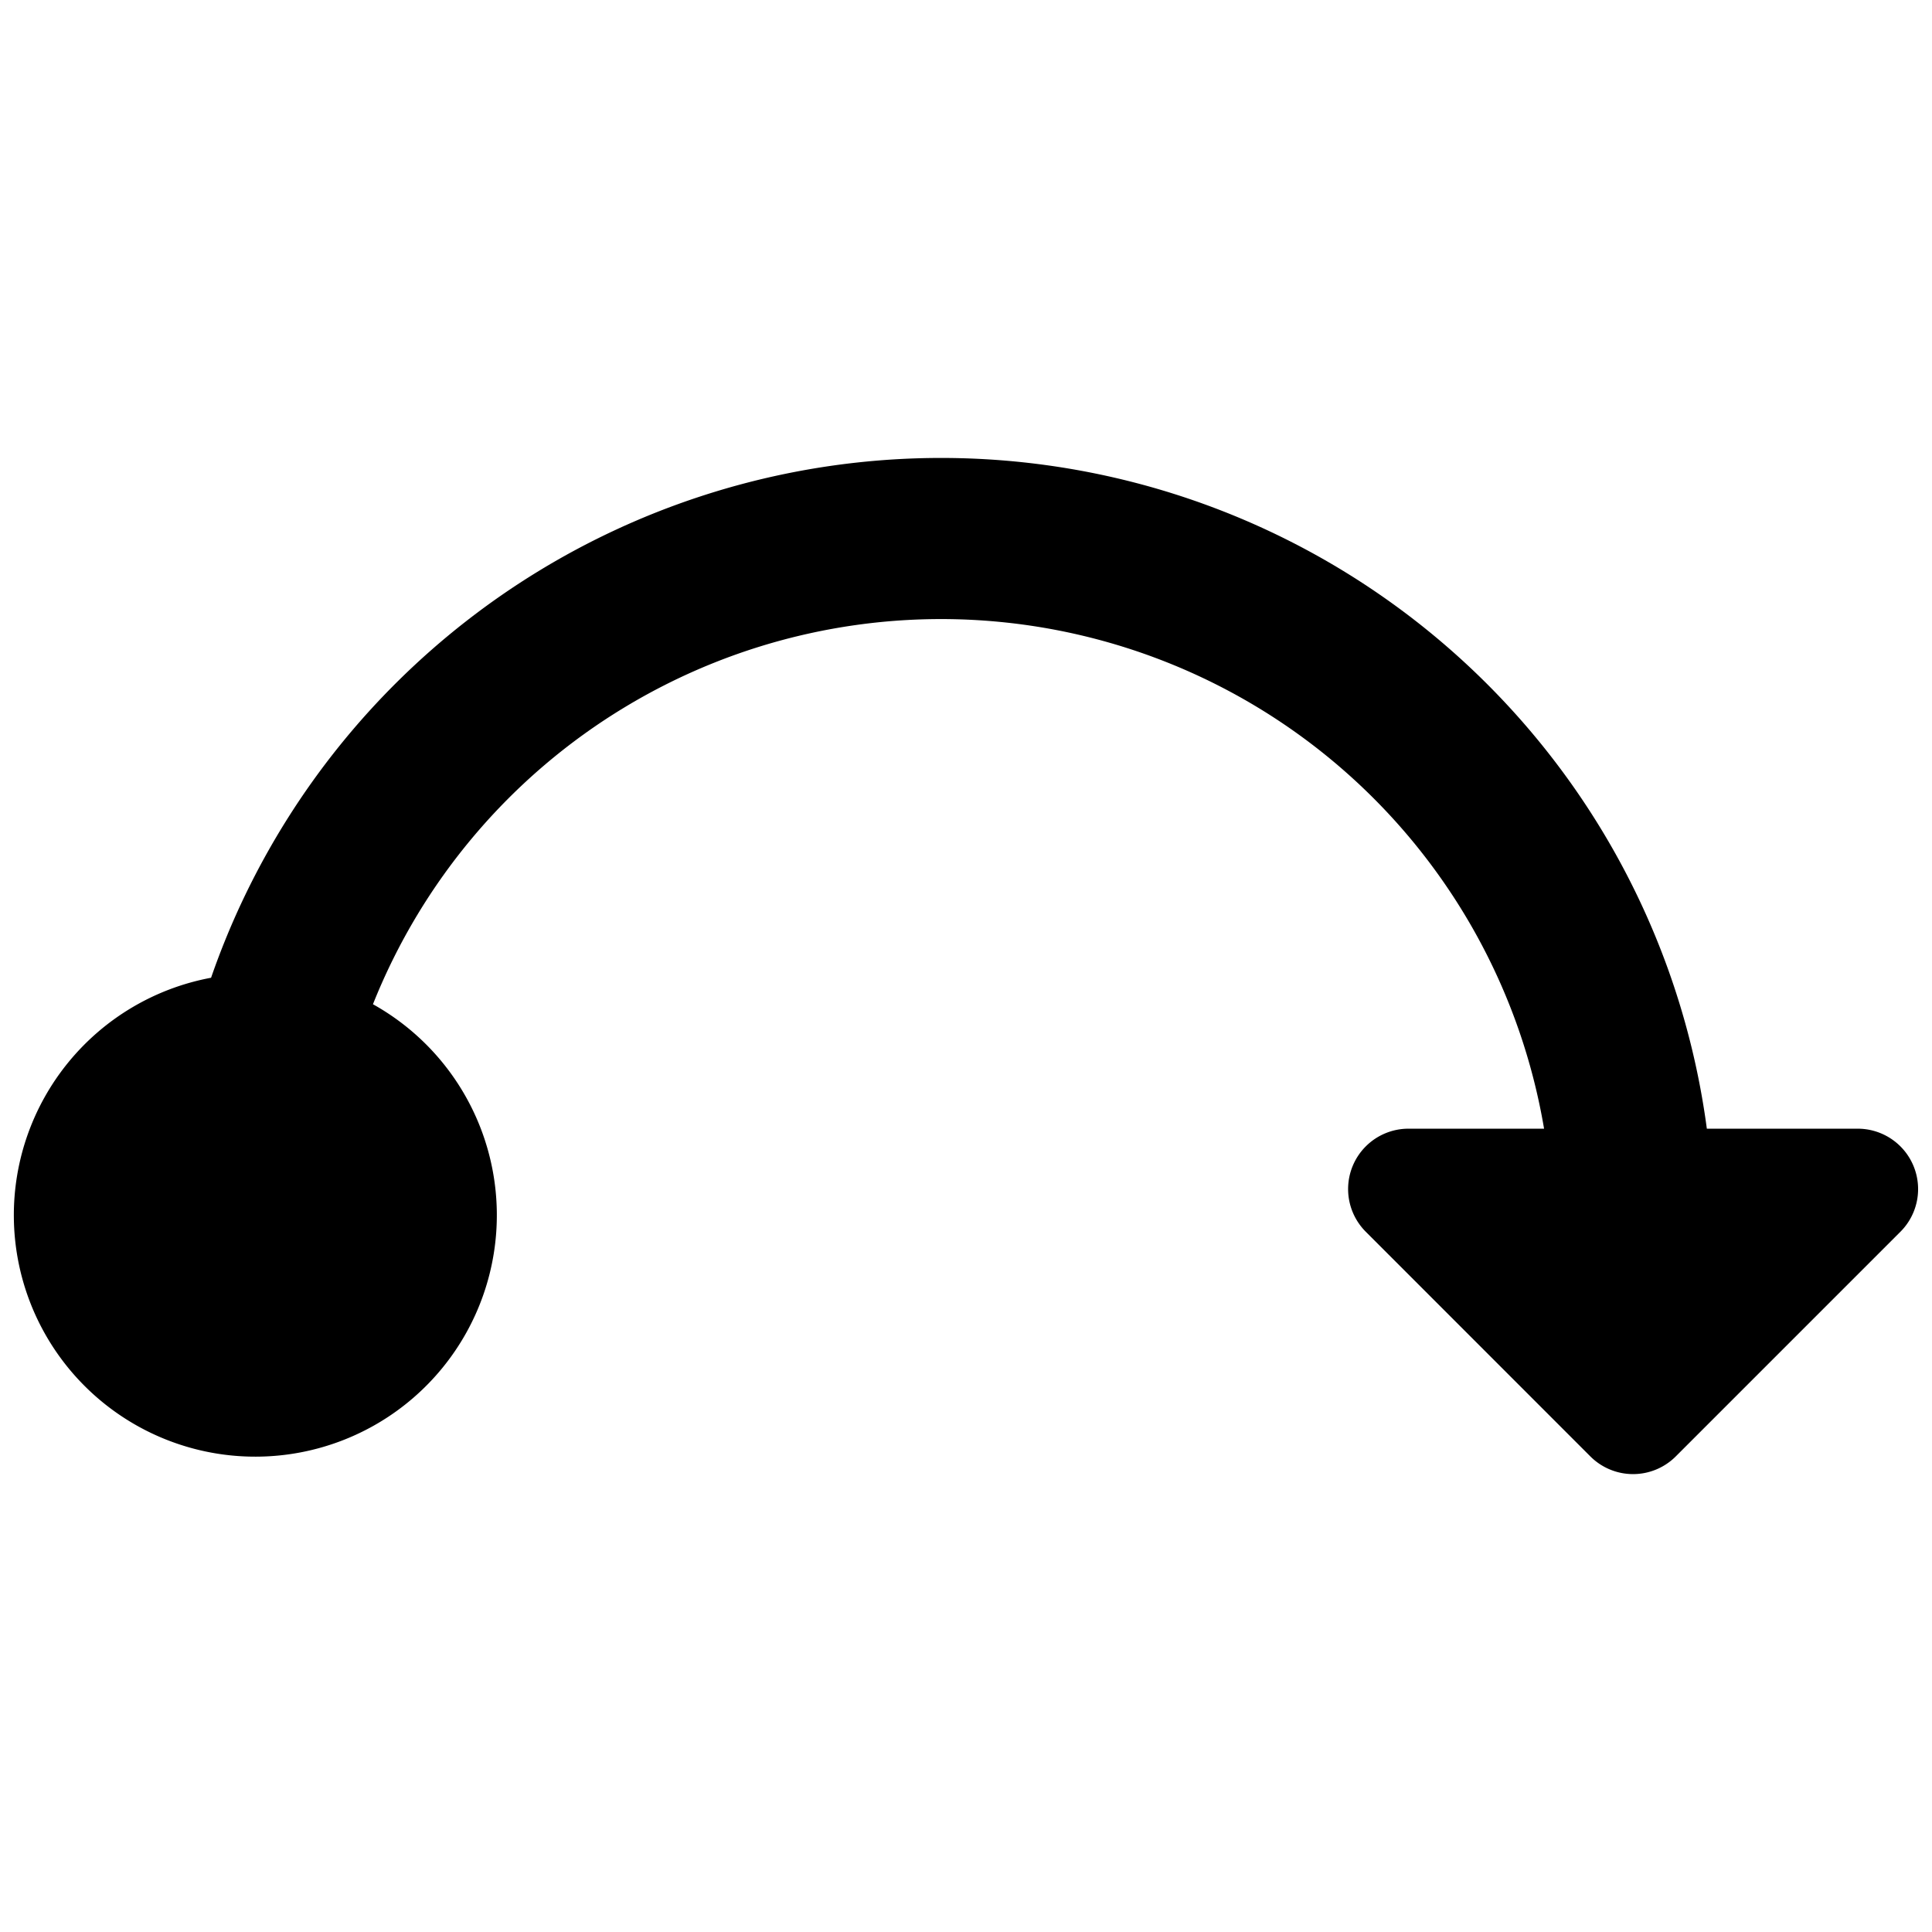
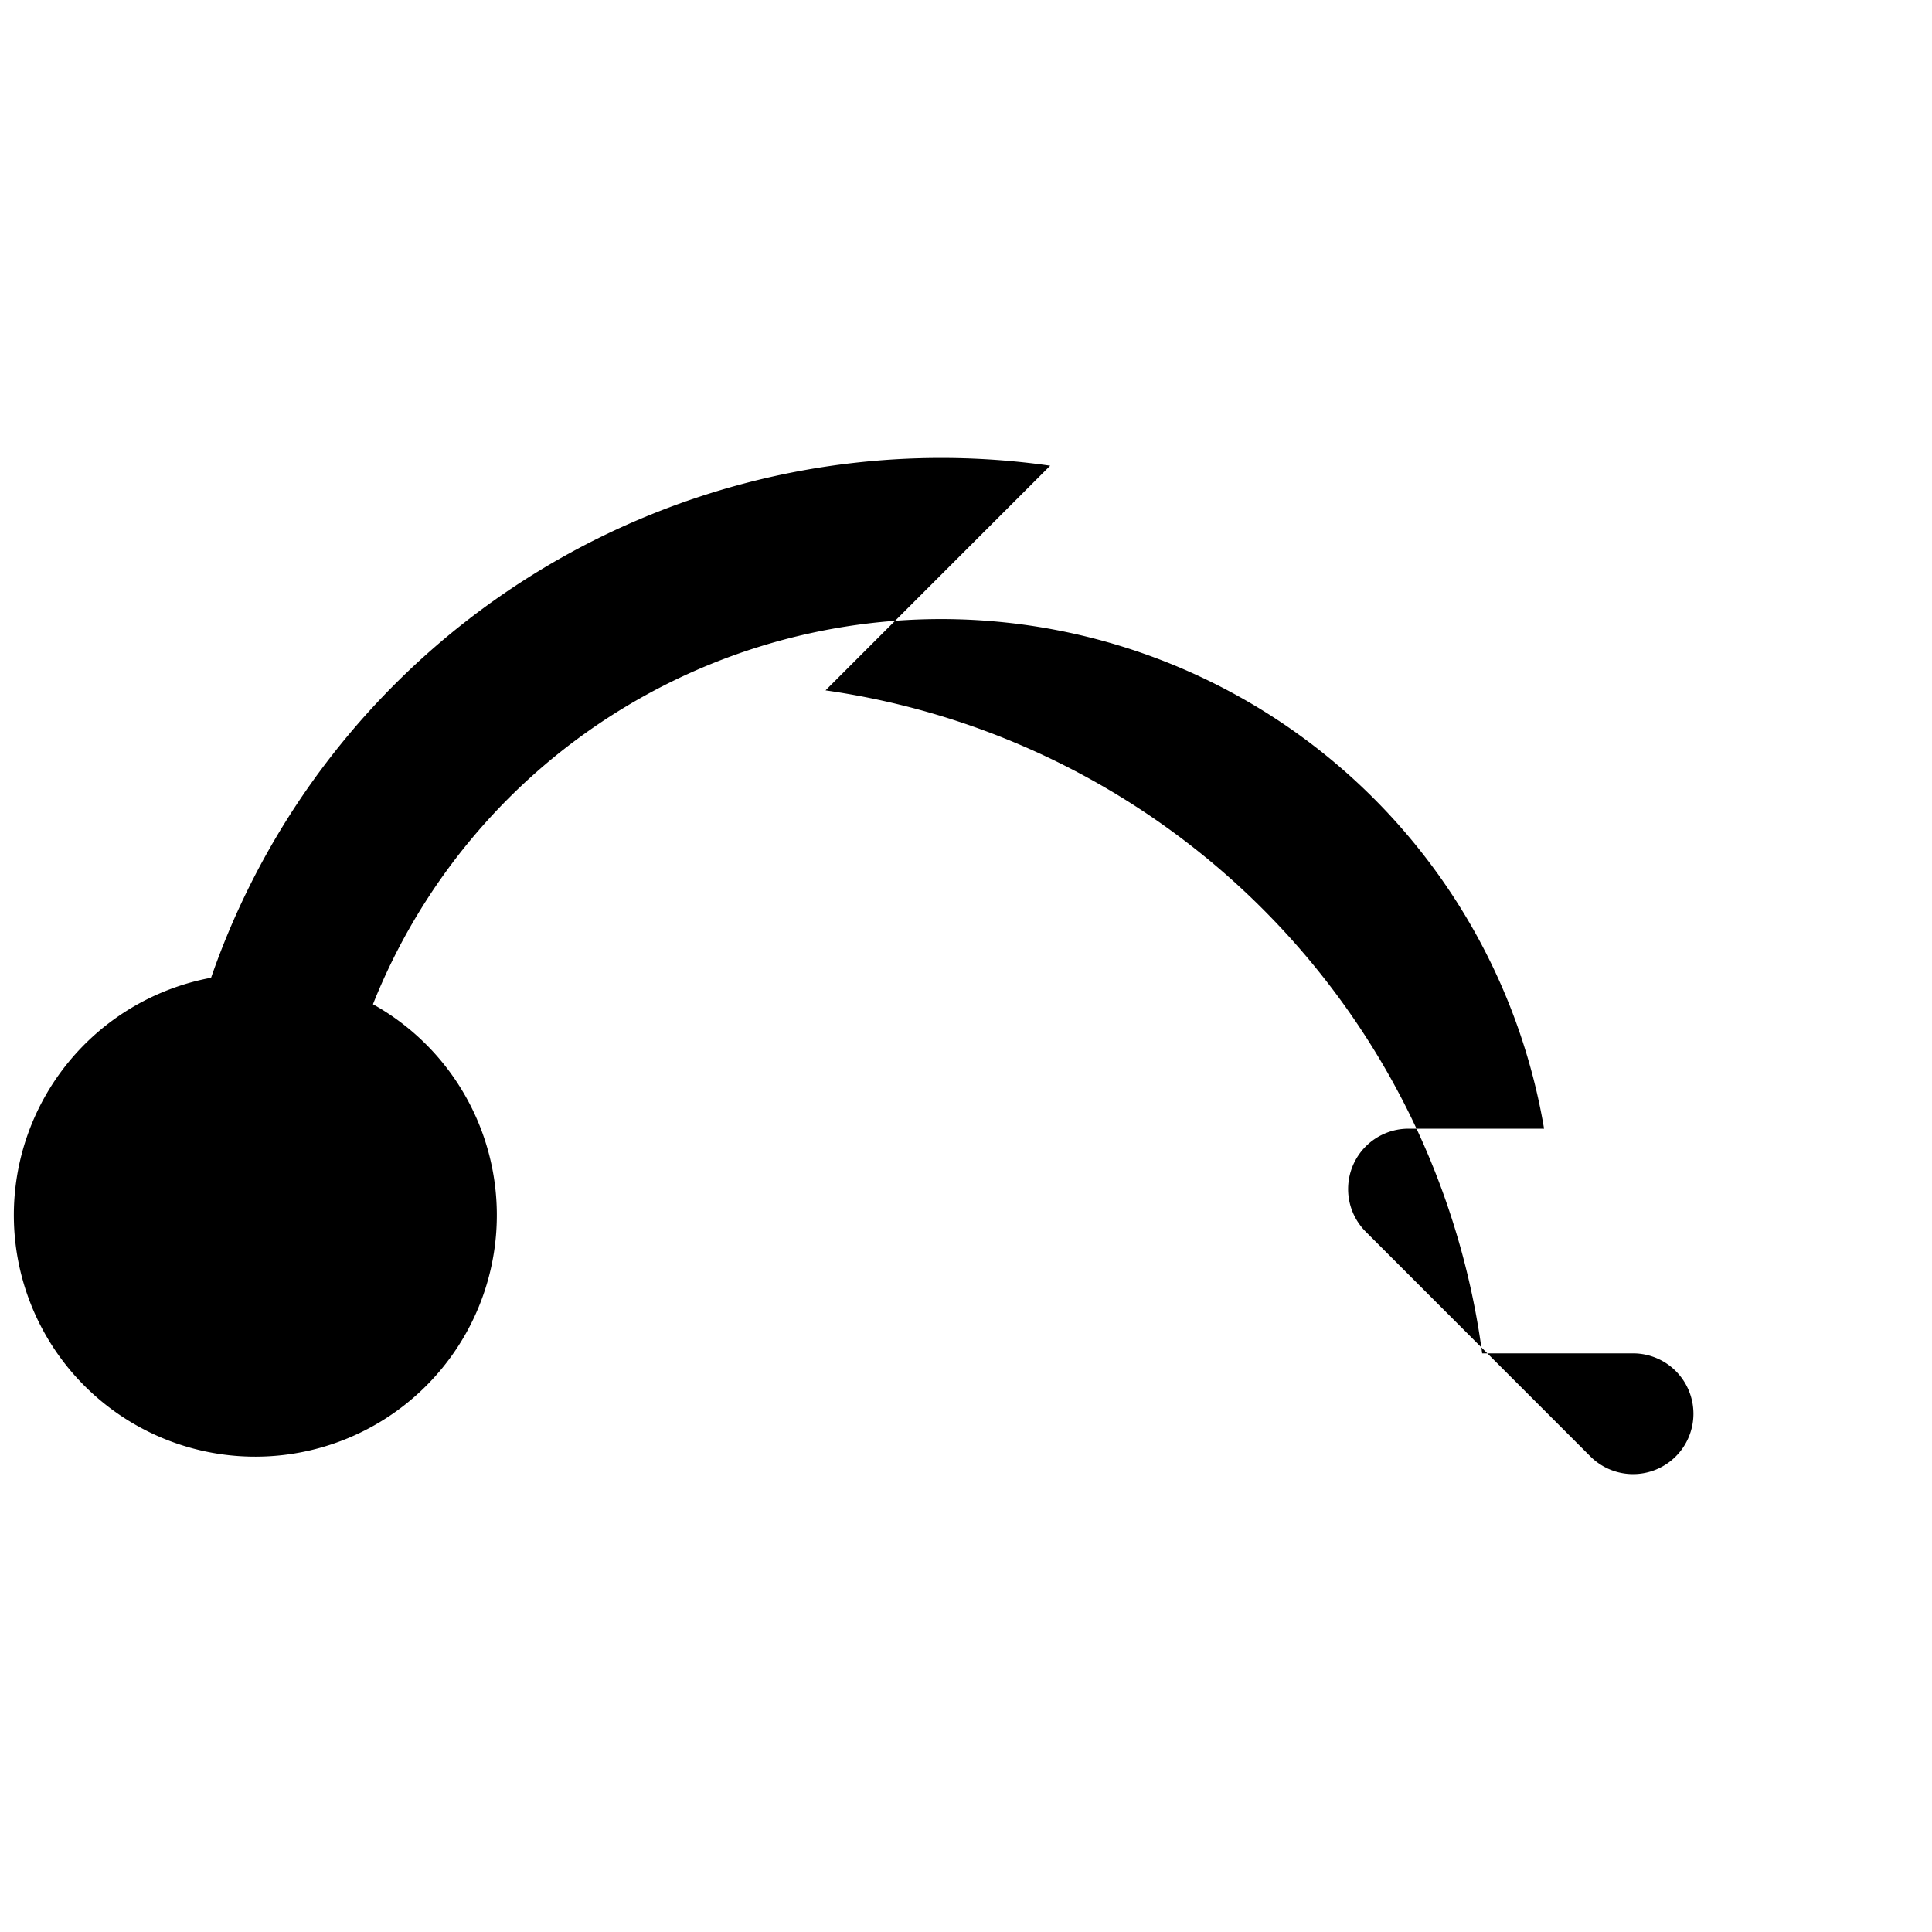
<svg xmlns="http://www.w3.org/2000/svg" fill="none" viewBox="0 0 24 24">
-   <path fill="#000000" fill-rule="evenodd" d="M13.046 5.785a9.597 9.597 0 0 0 -10.424 6.361 3 3 0 1 0 2.011 0.329 7.597 7.597 0 0 1 14.548 1.546h-1.685a0.75 0.75 0 0 0 -0.53 1.28l2.79 2.791a0.75 0.75 0 0 0 1.061 0l2.791 -2.791a0.75 0.75 0 0 0 -0.53 -1.28h-1.875a9.597 9.597 0 0 0 -8.157 -8.236Z" clip-rule="evenodd" stroke-width="1" />
+   <path fill="#000000" fill-rule="evenodd" d="M13.046 5.785a9.597 9.597 0 0 0 -10.424 6.361 3 3 0 1 0 2.011 0.329 7.597 7.597 0 0 1 14.548 1.546h-1.685a0.75 0.75 0 0 0 -0.53 1.28l2.79 2.791a0.75 0.75 0 0 0 1.061 0a0.75 0.75 0 0 0 -0.53 -1.28h-1.875a9.597 9.597 0 0 0 -8.157 -8.236Z" clip-rule="evenodd" stroke-width="1" />
</svg>